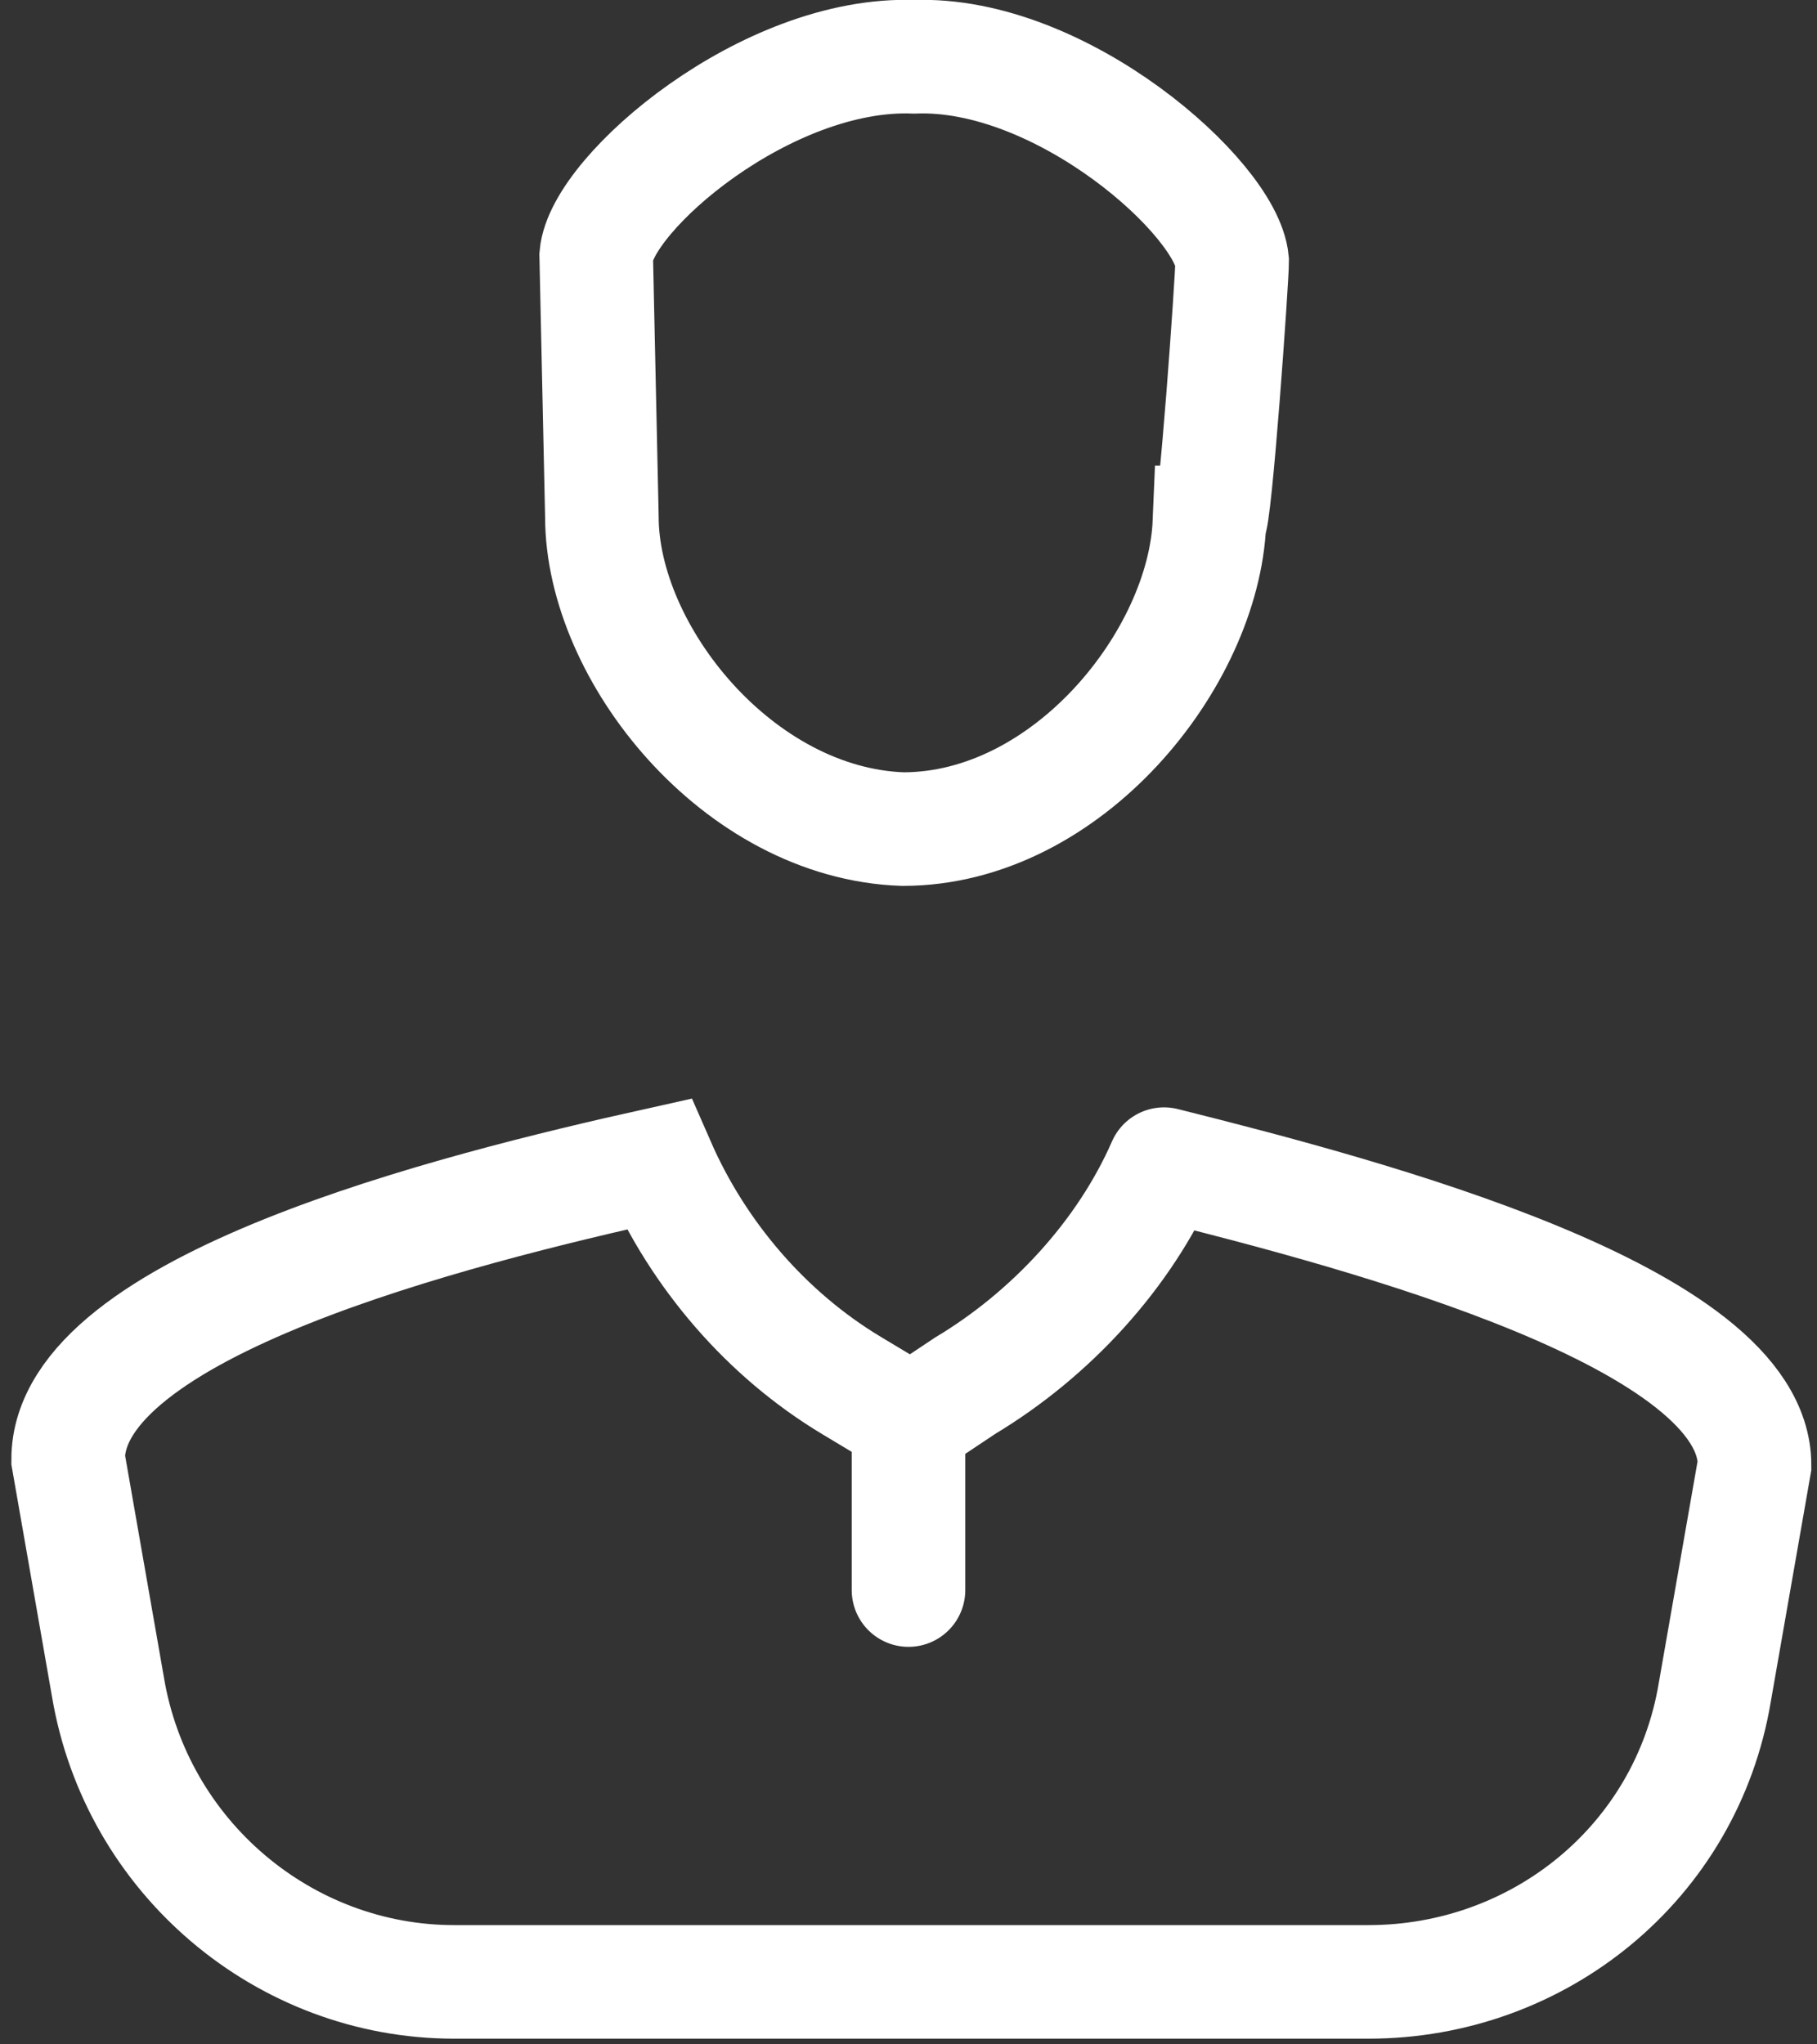
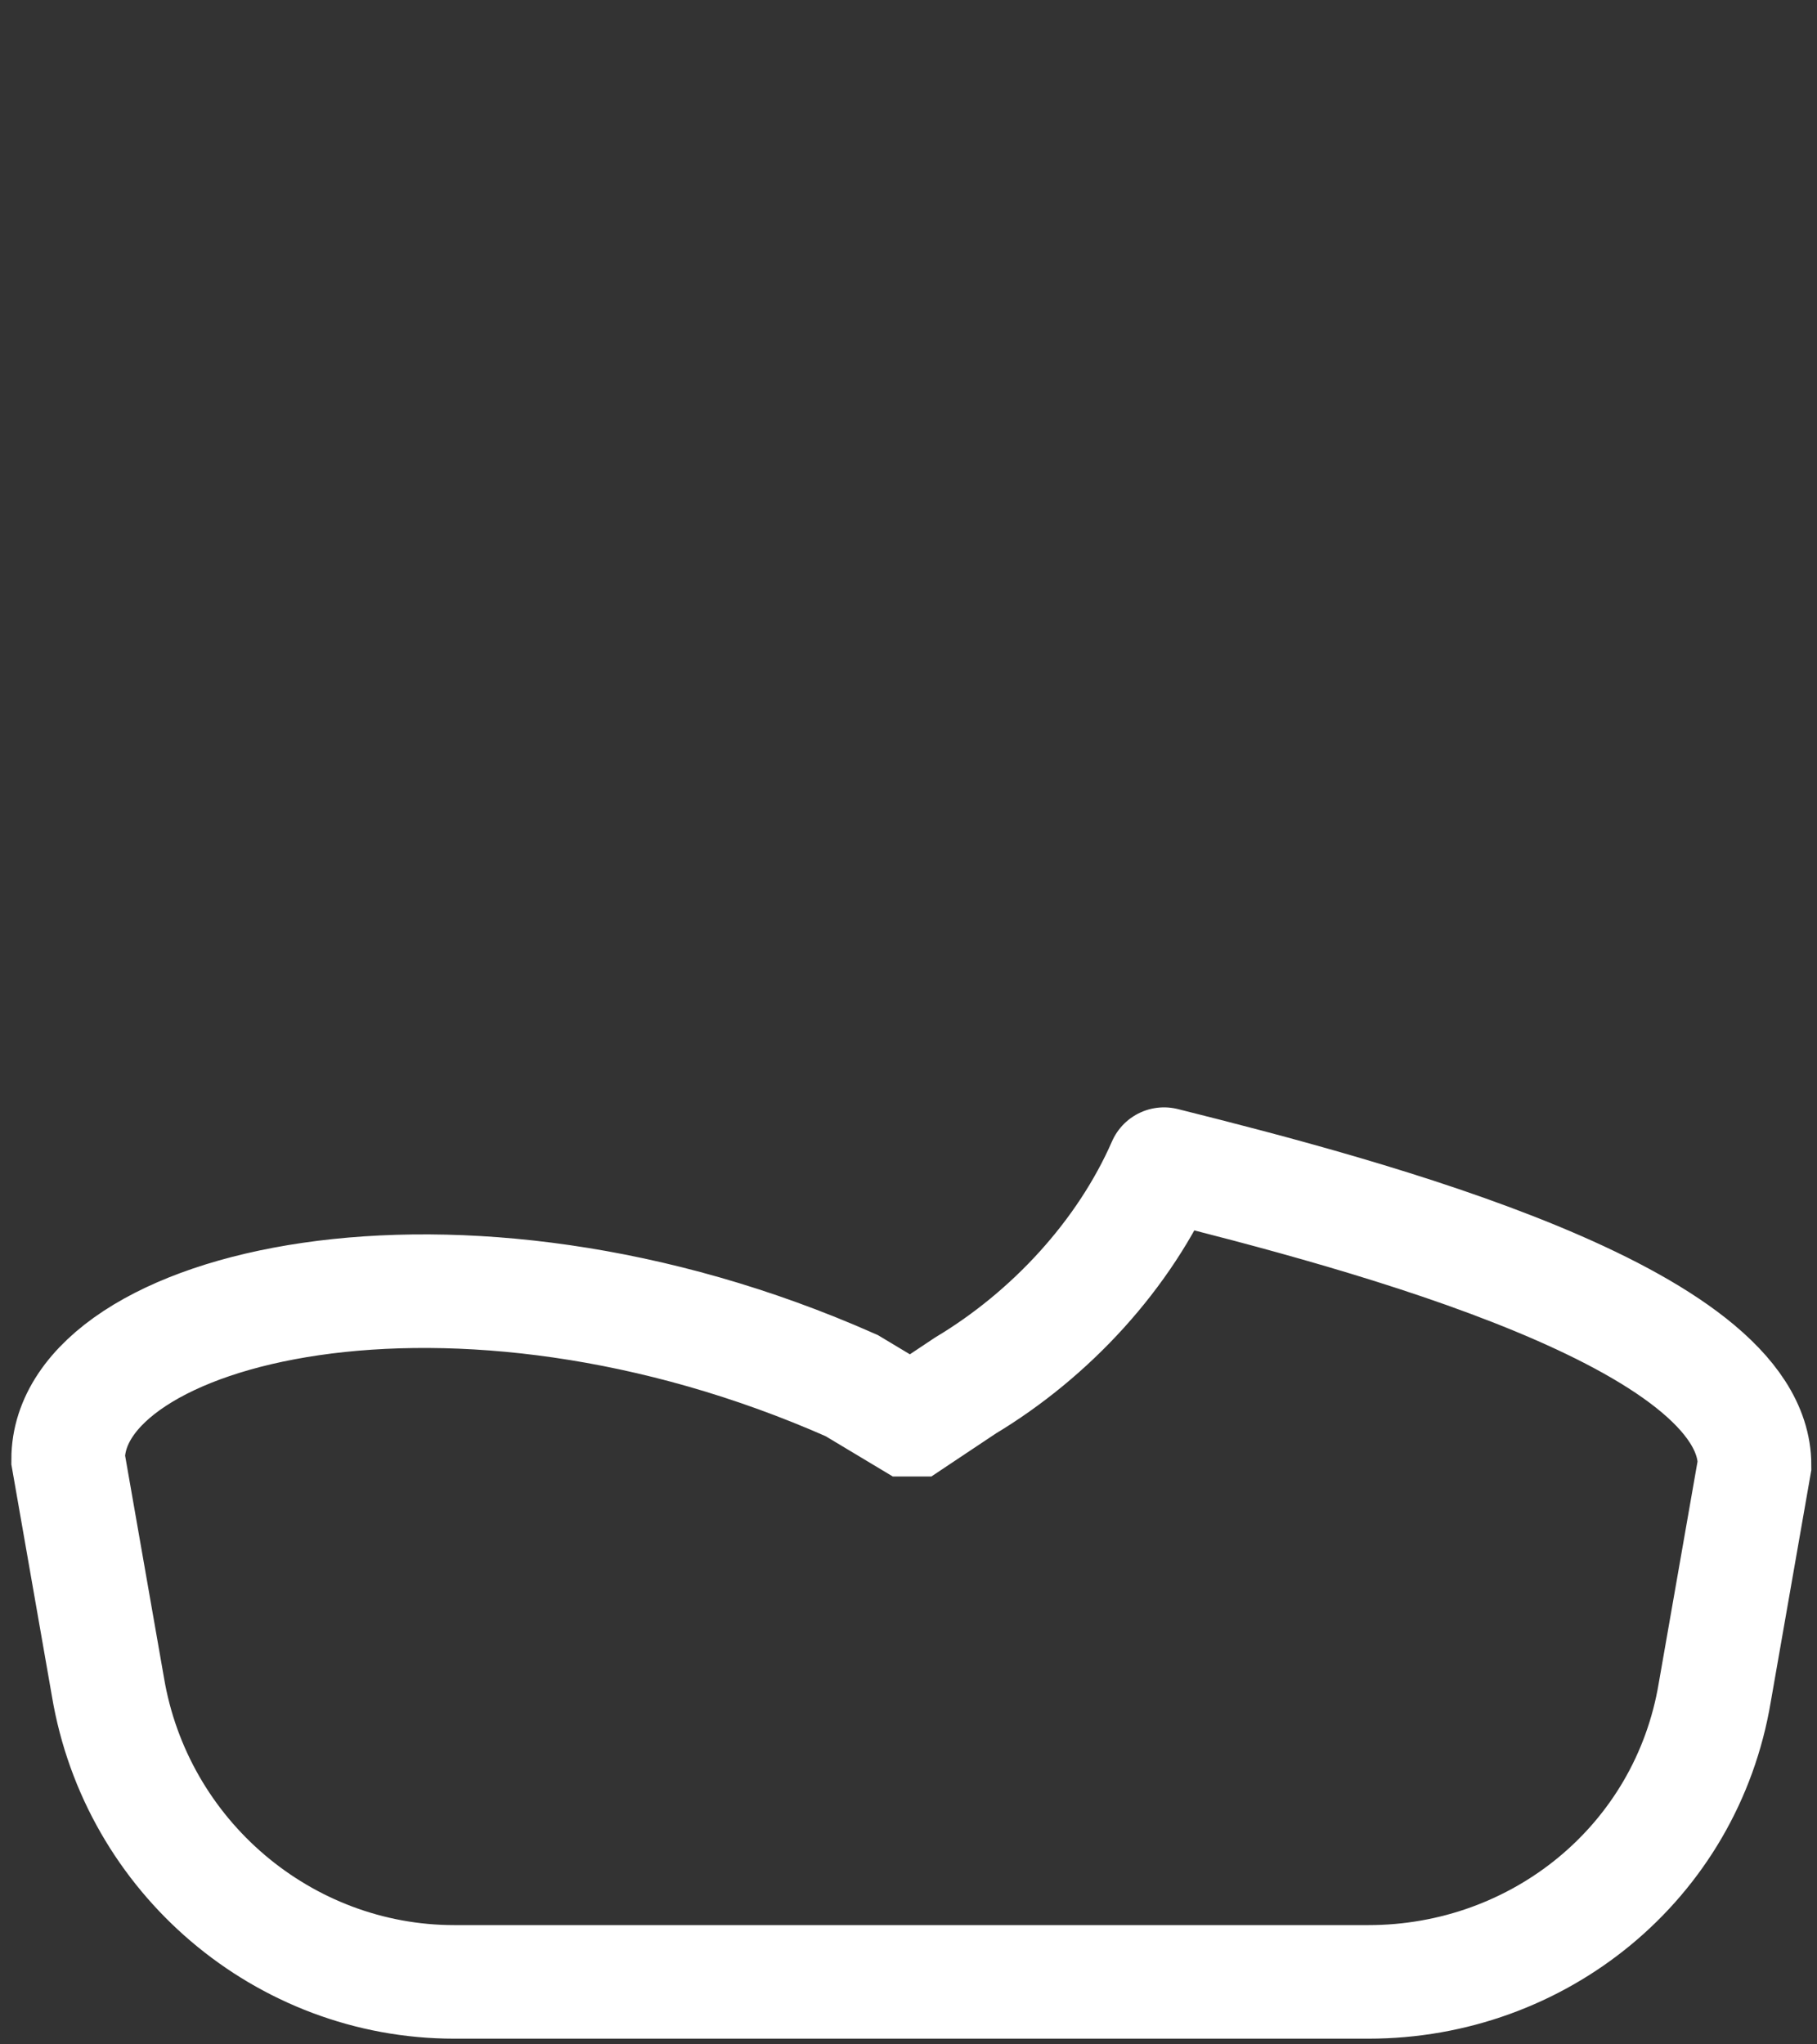
<svg xmlns="http://www.w3.org/2000/svg" version="1.1" id="Layer_1" x="0px" y="0px" width="32px" height="36px" viewBox="0 0 32 36" style="enable-background:new 0 0 32 36;" xml:space="preserve">
  <rect x="0" y="0" width="32" height="36" fill="#333333" stroke="none" />
  <style type="text/css">
	.st0{fill:none;stroke:#FFFFFF;stroke-width:2;stroke-linecap:round;stroke-miterlimit:10;}
</style>
-   <path class="st0" d="M20.5,20.5L20.5,20.5c-0.7,1.6-2,3-3.5,3.9L16.1,25l-0.1,0L15,24.4c-1.5-0.9-2.7-2.3-3.4-3.9l0,0  C8,21.3,1.2,23,1.2,25.7l0.7,4c0.5,3,3.1,5.2,6.1,5.2l3.5,0l9.1,0l3.5,0c3,0,5.6-2.1,6.1-5.1l0.7-4C30.9,23.2,24.1,21.4,20.5,20.5  L20.5,20.5" />
-   <line class="st0" x1="16" y1="25" x2="16" y2="28" />
-   <path class="st0" d="M21.7,4.6c-0.1-1.1-3-3.7-5.6-3.6c-2.6-0.1-5.5,2.4-5.6,3.5l0.1,4.6c0,2.4,2.4,5.4,5.3,5.5l0,0l0,0l0,0  c2.9,0,5.3-3,5.4-5.4C21.4,9.2,21.7,4.9,21.7,4.6z" />
+   <path class="st0" d="M20.5,20.5L20.5,20.5c-0.7,1.6-2,3-3.5,3.9L16.1,25l-0.1,0L15,24.4l0,0  C8,21.3,1.2,23,1.2,25.7l0.7,4c0.5,3,3.1,5.2,6.1,5.2l3.5,0l9.1,0l3.5,0c3,0,5.6-2.1,6.1-5.1l0.7-4C30.9,23.2,24.1,21.4,20.5,20.5  L20.5,20.5" />
</svg>